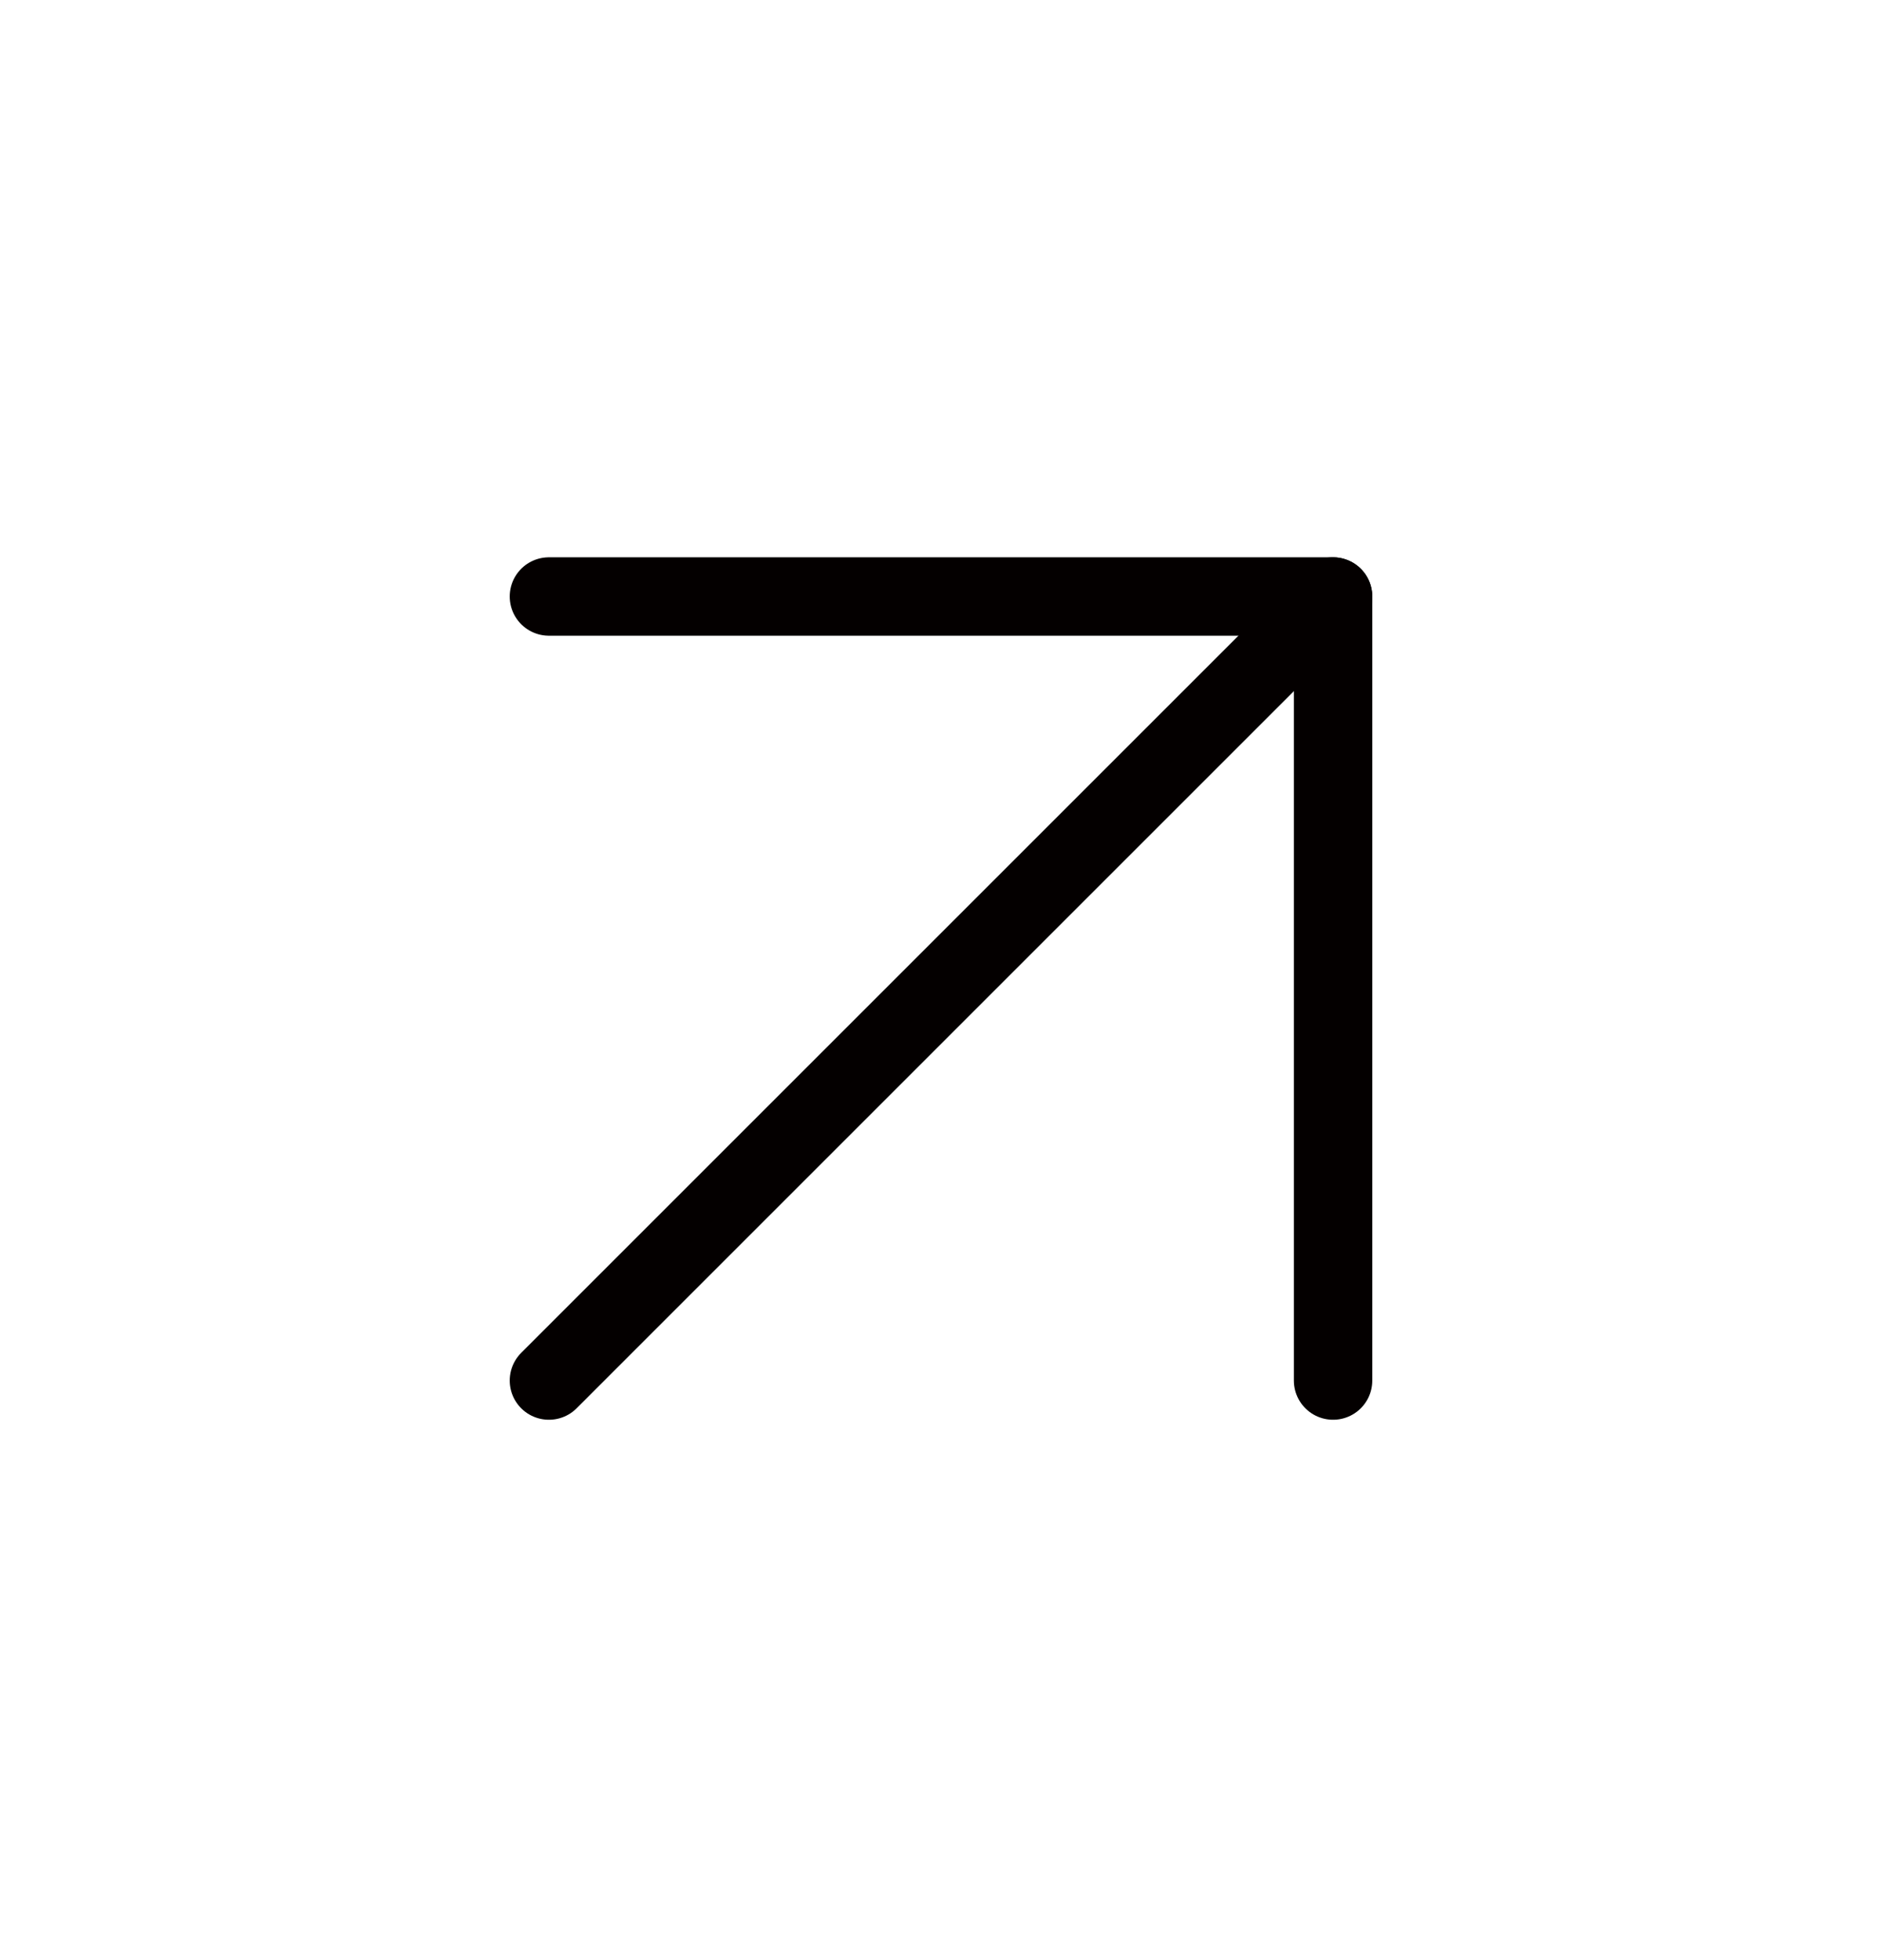
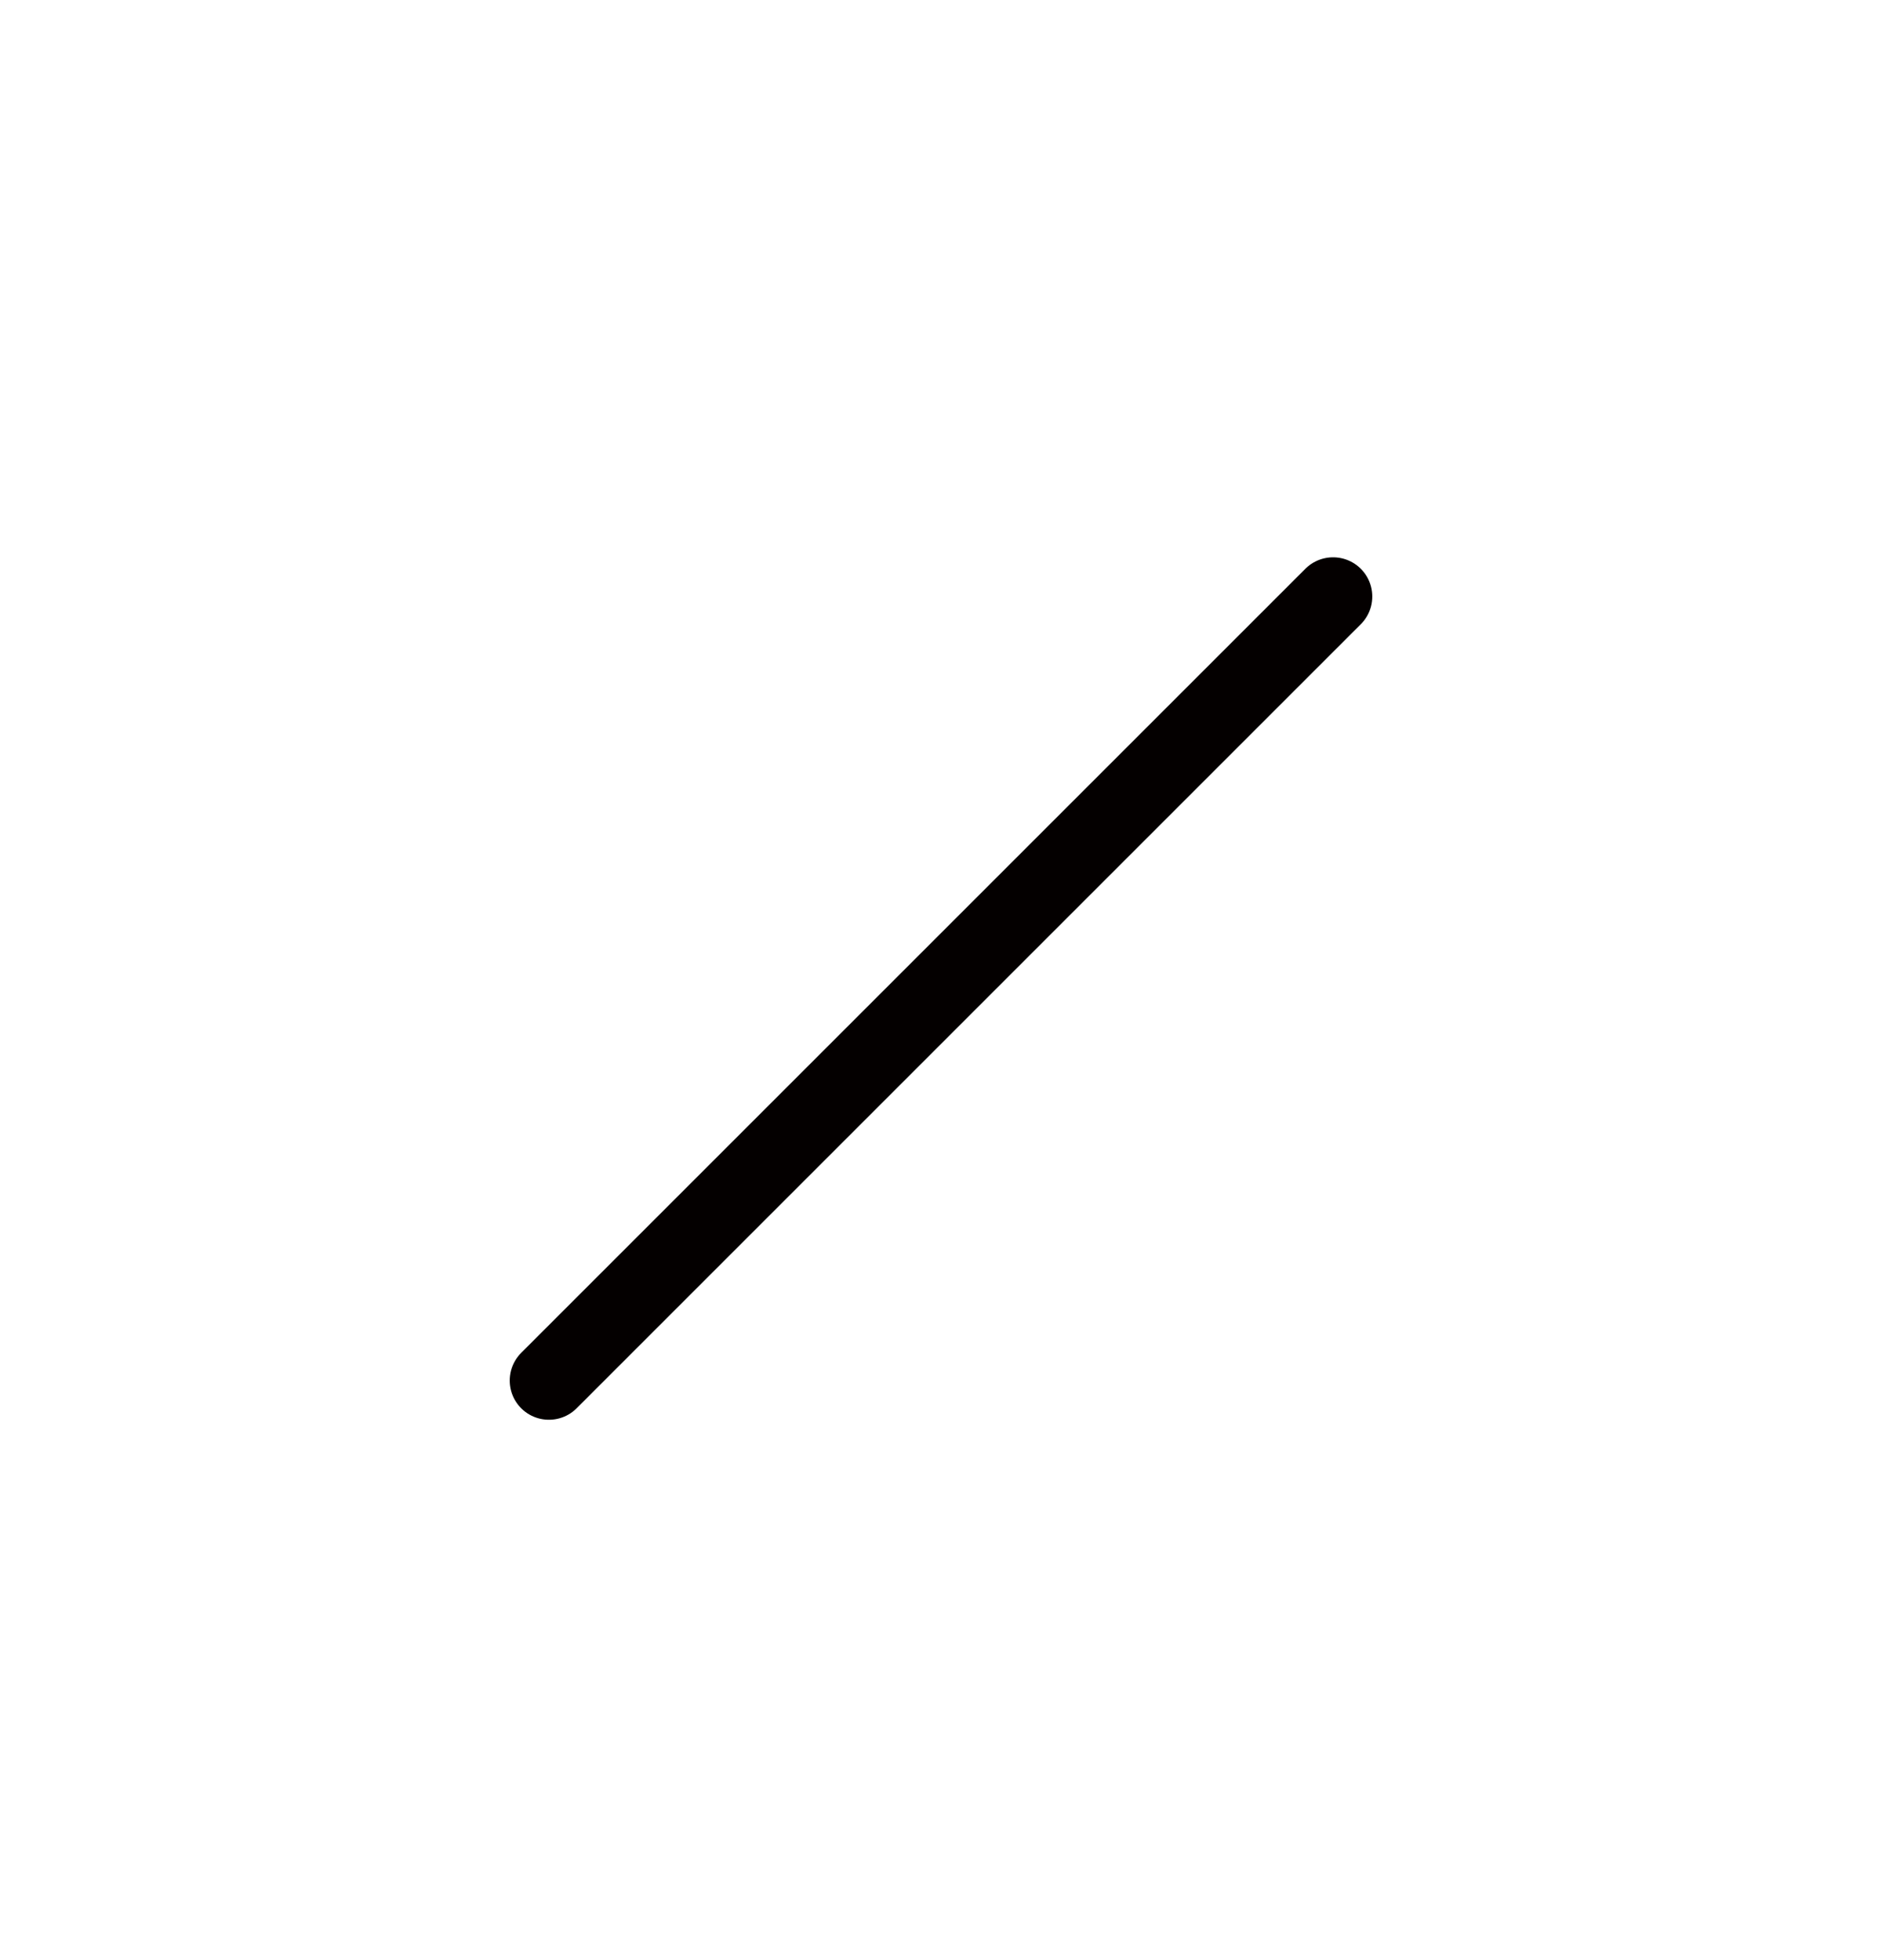
<svg xmlns="http://www.w3.org/2000/svg" width="24" height="25" viewBox="0 0 24 25" fill="none">
  <path d="M7 17.608L17 7.608" stroke="#040000" strokeOpacity="2" stroke-linecap="round" stroke-linejoin="round" />
-   <path d="M7 7.608H17V17.608" stroke="#040000" strokeOpacity="2" stroke-linecap="round" stroke-linejoin="round" />
</svg>